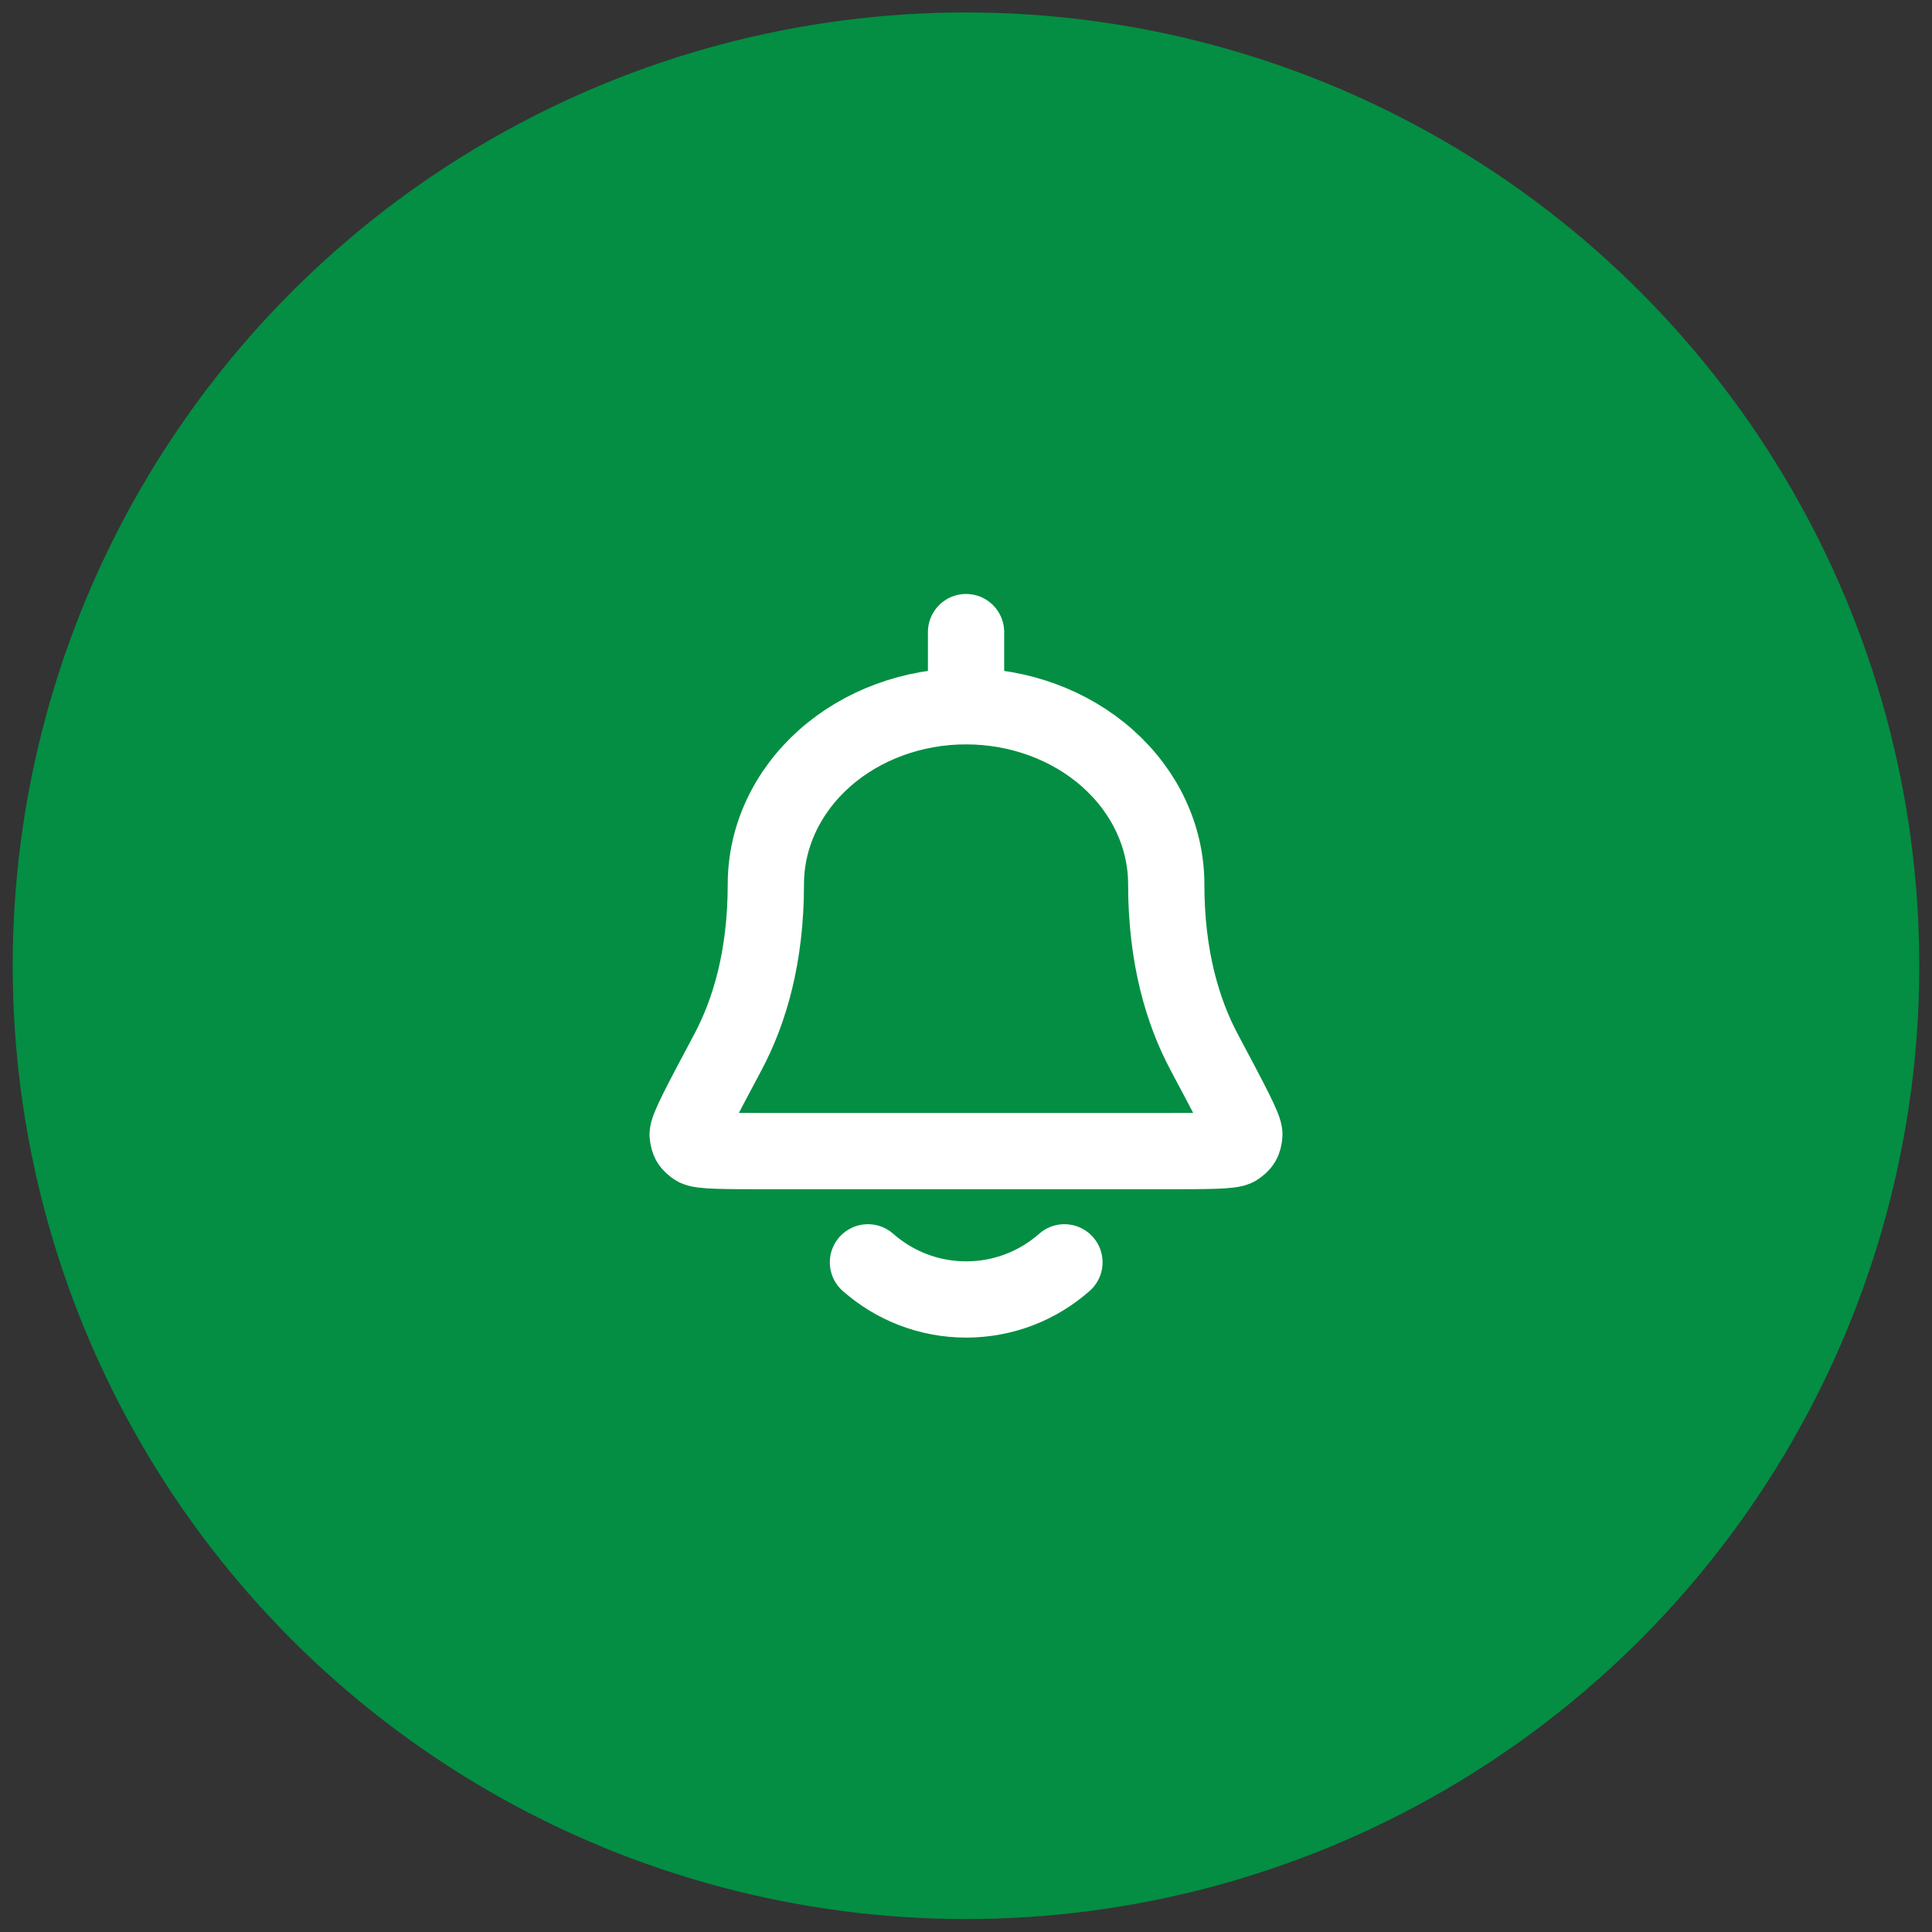
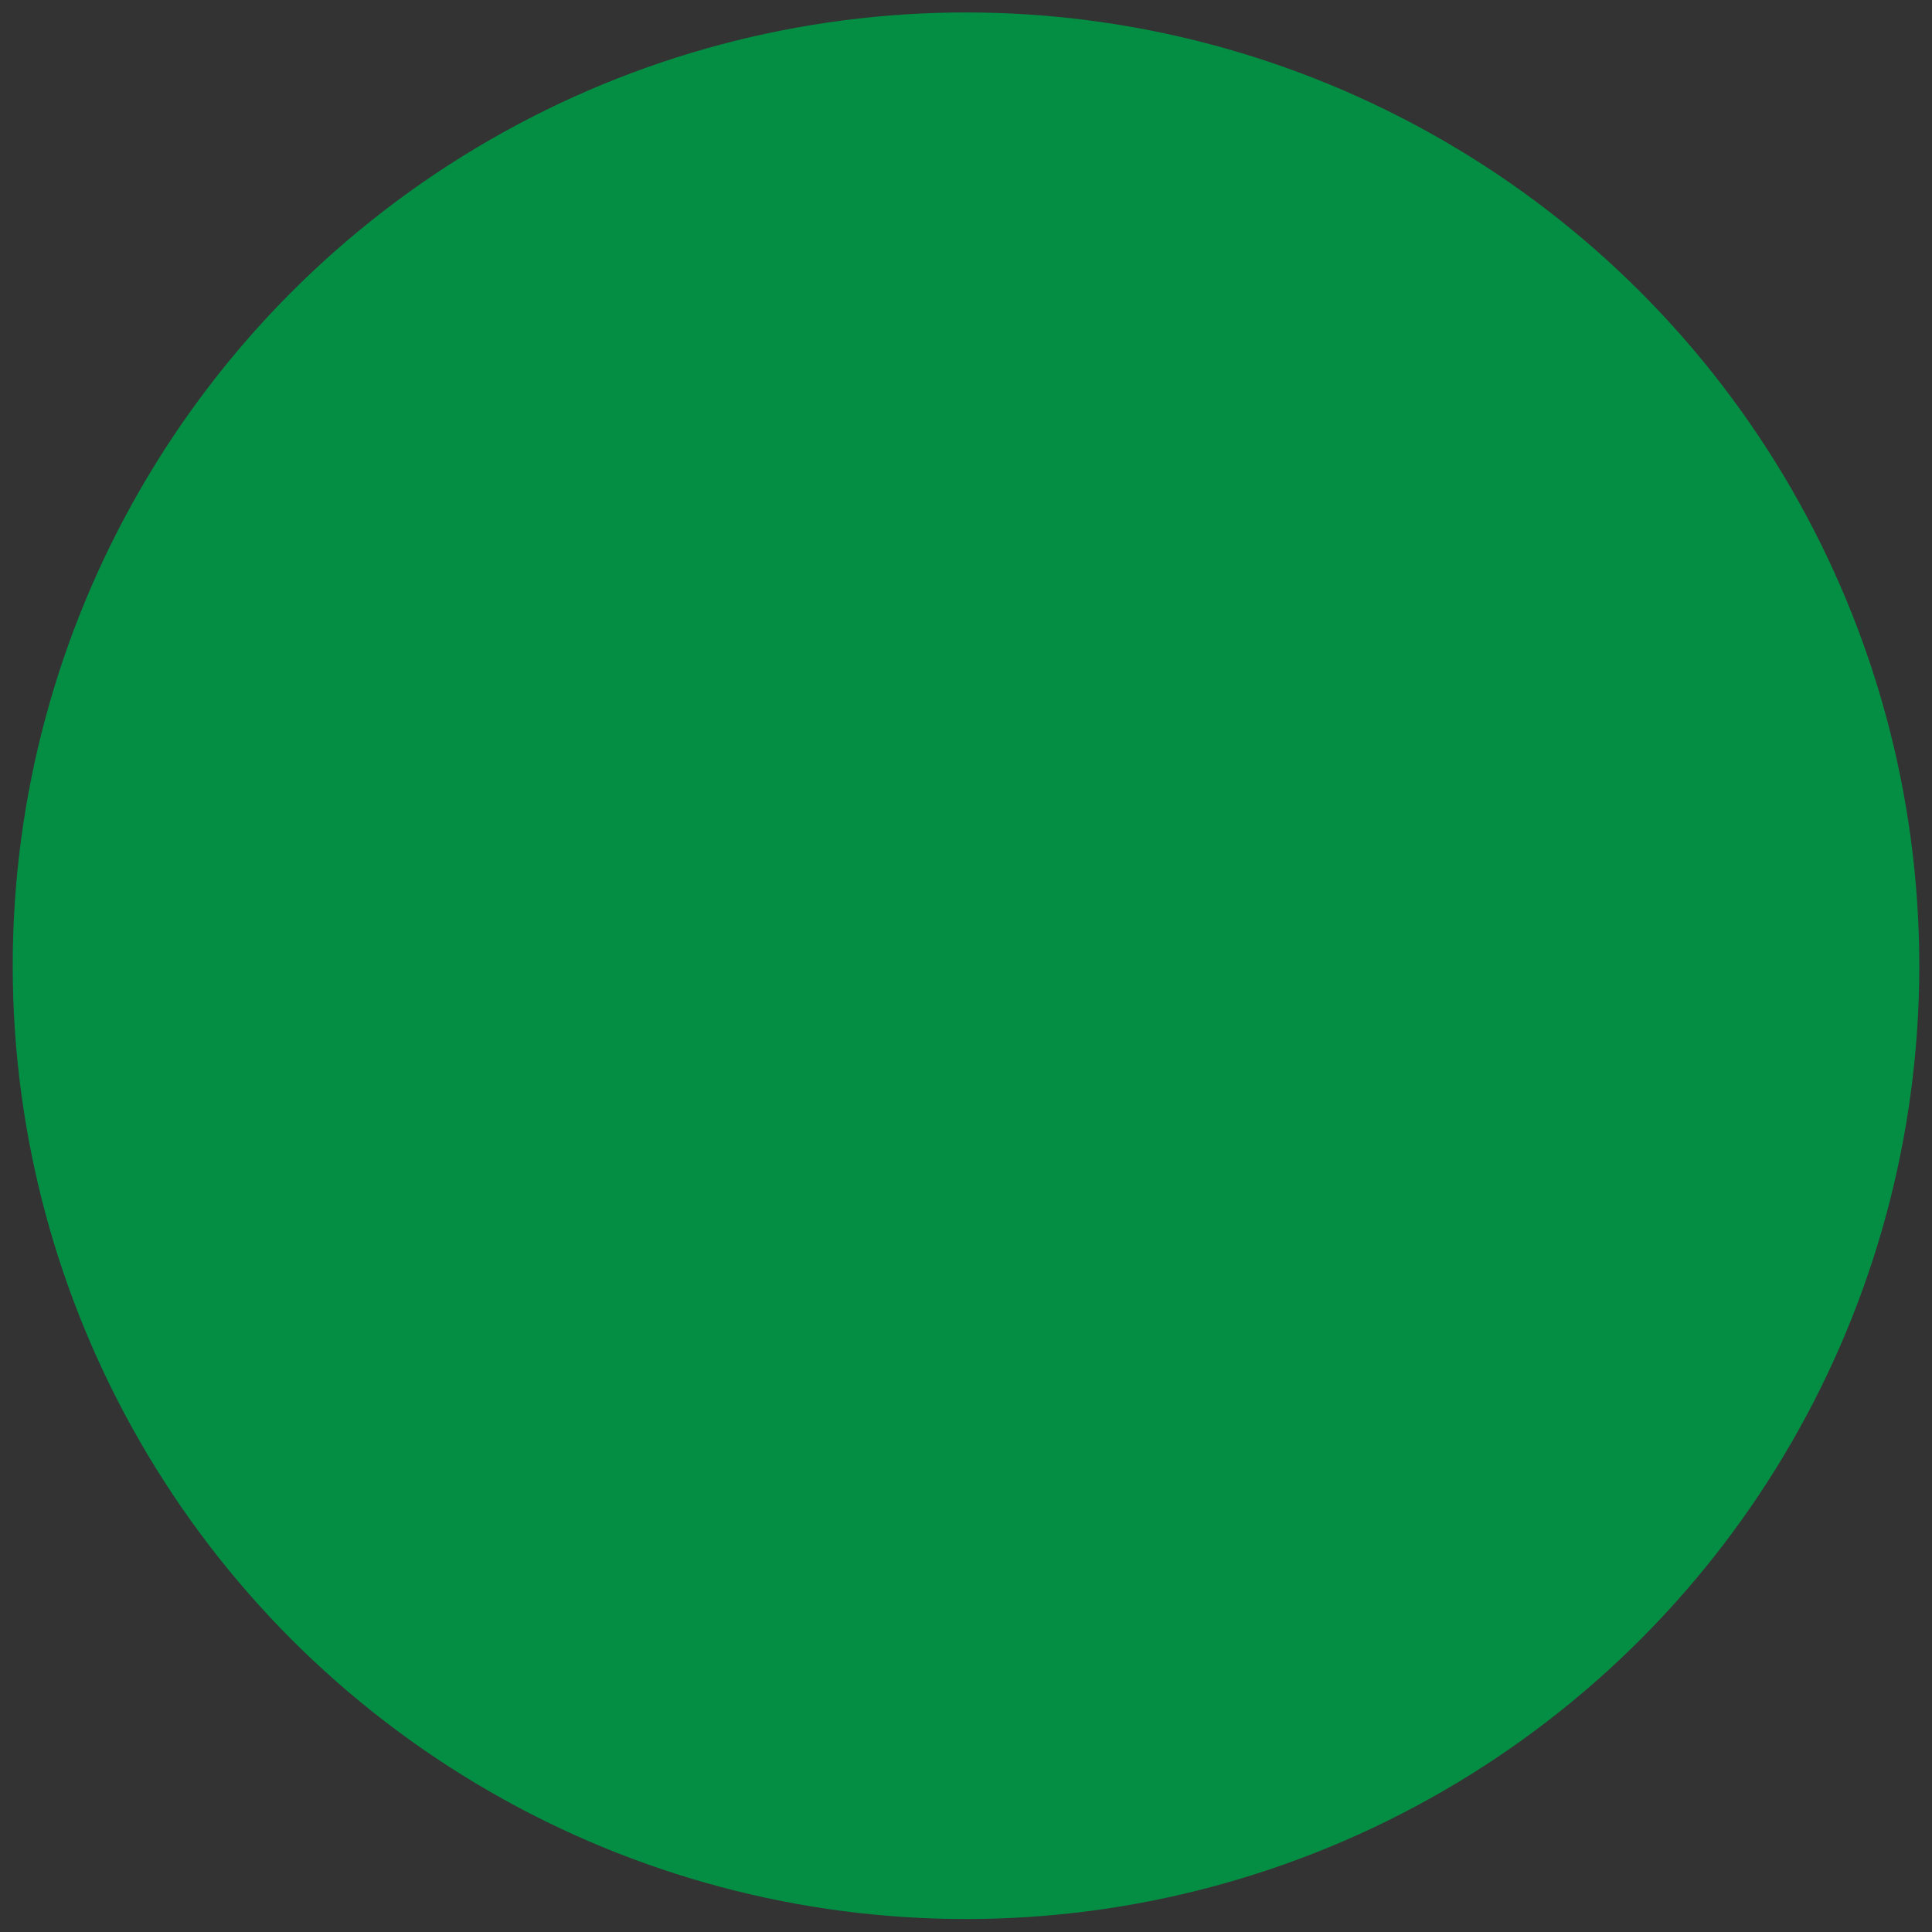
<svg xmlns="http://www.w3.org/2000/svg" width="76" height="76" viewBox="0 0 76 76" fill="none">
  <rect x="0" y="0" width="76" height="76" fill="#333333" stroke="none" />
  <circle cx="38" cy="37.99" r="37.5" fill="#038E43" />
-   <path d="M38.002 27.782C40.09 27.782 42.093 28.519 43.57 29.832C45.047 31.145 45.877 32.925 45.877 34.782C45.877 37.654 46.526 39.804 47.367 41.385C48.443 43.406 48.98 44.416 48.95 44.646C48.916 44.916 48.871 44.99 48.65 45.147C48.46 45.282 47.516 45.282 45.629 45.282H30.374C28.486 45.282 27.543 45.282 27.353 45.147C27.132 44.99 27.087 44.916 27.052 44.646C27.023 44.416 27.56 43.406 28.636 41.385C29.477 39.804 30.127 37.654 30.127 34.782C30.127 32.925 30.956 31.145 32.433 29.832C33.91 28.519 35.913 27.782 38.002 27.782ZM38.002 27.782V24.865M34.143 49.657C35.173 50.566 36.526 51.118 38.007 51.118C39.489 51.118 40.842 50.566 41.872 49.657" stroke="white" stroke-width="3" stroke-linecap="round" stroke-linejoin="round" />
</svg>